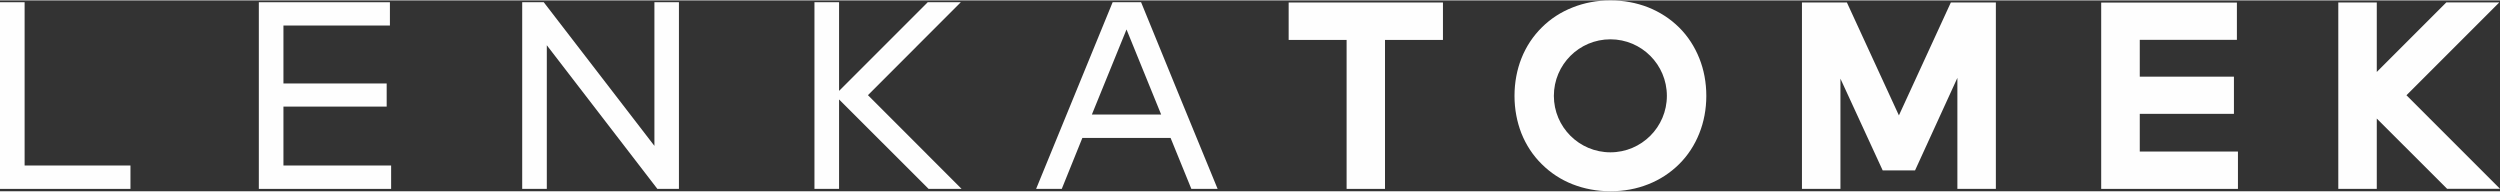
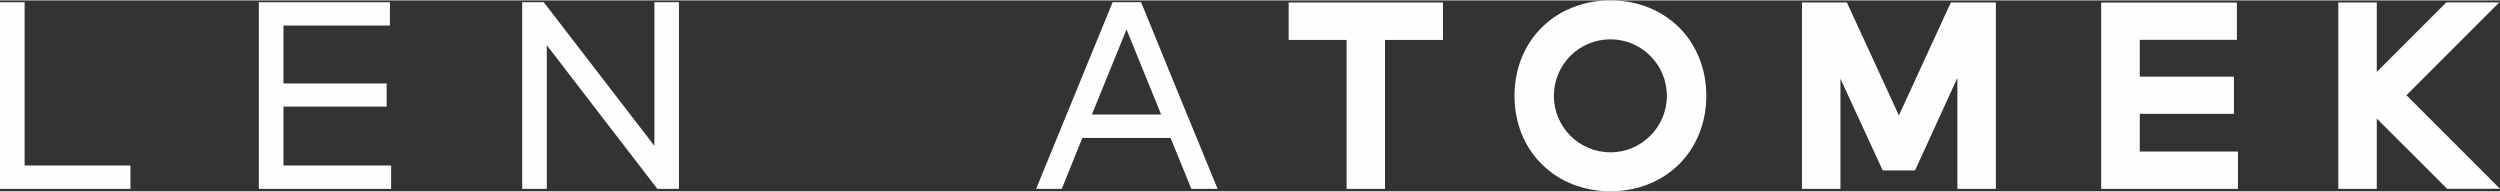
<svg xmlns="http://www.w3.org/2000/svg" xml:space="preserve" width="287px" height="22px" version="1.1" style="shape-rendering:geometricPrecision; text-rendering:geometricPrecision; image-rendering:optimizeQuality; fill-rule:evenodd; clip-rule:evenodd" viewBox="0 0 286.48 21.87">
  <rect x="0" y="0" width="286.48" height="21.87" fill="#333333" stroke="none" />
  <defs>
    <style type="text/css">
   
    .fil0 {fill:#FEFEFE}
   
  </style>
  </defs>
  <g id="Vrstva_x0020_1">
    <g id="_1420728312080">
      <polygon class="fil0" points="75.19,0.21 77.8,0.21 77.8,21.6 75.33,21.6 62.66,5.14 62.66,21.6 59.84,21.6 59.84,0.21 62.31,0.21 74.99,16.67 74.99,0.21 " />
      <polygon class="fil0" points="32.48,18.92 44.82,18.92 44.82,21.6 29.66,21.6 29.66,0.21 44.68,0.21 44.68,2.88 32.48,2.88 32.48,9.52 44.31,9.52 44.31,12.17 32.48,12.17 " />
-       <polygon class="fil0" points="96.15,10.37 106.31,0.21 110.1,0.21 99.46,10.86 110.19,21.6 106.41,21.6 96.15,11.35 96.15,21.6 93.33,21.6 93.33,0.21 96.15,0.21 " />
      <polygon class="fil0" points="2.82,18.92 14.95,18.92 14.95,21.6 0,21.6 0,0.21 2.82,0.21 " />
      <polygon class="fil0" points="224.26,0.24 228.71,0.24 228.71,21.6 224.3,21.6 224.3,8.88 219.45,19.48 215.74,19.48 210.9,8.97 210.9,21.6 206.49,21.6 206.49,0.24 211.64,0.24 217.6,13.18 223.55,0.24 " />
      <path class="fil0" d="M176.67 3.11c1,-1 2.2,-1.78 3.56,-2.31 1.31,-0.52 2.76,-0.8 4.31,-0.8 1.55,0 3,0.28 4.31,0.79 1.36,0.54 2.56,1.32 3.56,2.31 1,0.99 1.78,2.19 2.32,3.54 0.52,1.3 0.8,2.75 0.8,4.3 0,1.54 -0.28,2.99 -0.8,4.29 -0.54,1.36 -1.32,2.55 -2.32,3.54 -1,0.99 -2.2,1.78 -3.56,2.31 -1.31,0.52 -2.76,0.79 -4.31,0.79 -1.55,0 -3,-0.28 -4.31,-0.79 -1.36,-0.53 -2.56,-1.32 -3.56,-2.32 -1,-0.98 -1.79,-2.18 -2.33,-3.53 -0.51,-1.31 -0.79,-2.75 -0.79,-4.29 0,-1.55 0.28,-2.99 0.79,-4.29 0.54,-1.36 1.33,-2.55 2.33,-3.54zm7.87 1.35c3.57,0 6.47,2.9 6.47,6.48 0,3.57 -2.9,6.47 -6.47,6.47 -3.58,0 -6.48,-2.9 -6.48,-6.47 0,-3.58 2.9,-6.48 6.48,-6.48z" />
      <polygon class="fil0" points="148.78,0.24 165.35,0.24 165.35,4.53 158.71,4.53 158.71,21.6 154.31,21.6 154.31,4.53 147.67,4.53 147.67,0.24 " />
      <polygon class="fil0" points="272.36,8.2 280.33,0.23 286.4,0.23 275.76,10.87 286.48,21.59 280.42,21.59 272.36,13.54 272.36,21.6 267.95,21.6 267.95,0.24 272.36,0.24 " />
      <polygon class="fil0" points="245.2,17.32 256.45,17.32 256.45,21.6 240.78,21.6 240.78,0.25 256.33,0.25 256.33,4.52 245.2,4.52 245.2,8.74 255.99,8.74 255.99,13 245.2,13 " />
      <path class="fil0" d="M127.64 0.21l3.12 0c2.9,7.13 5.84,14.26 8.77,21.39l-3.01 0 -2.38 -5.84 -10.11 0 -2.36 5.84 -2.94 0c2.92,-7.13 5.85,-14.26 8.77,-21.39l0.14 0 0 0zm5.42 12.87l-3.97 -9.75 -3.97 9.75 7.94 0 0 0z" />
    </g>
  </g>
</svg>